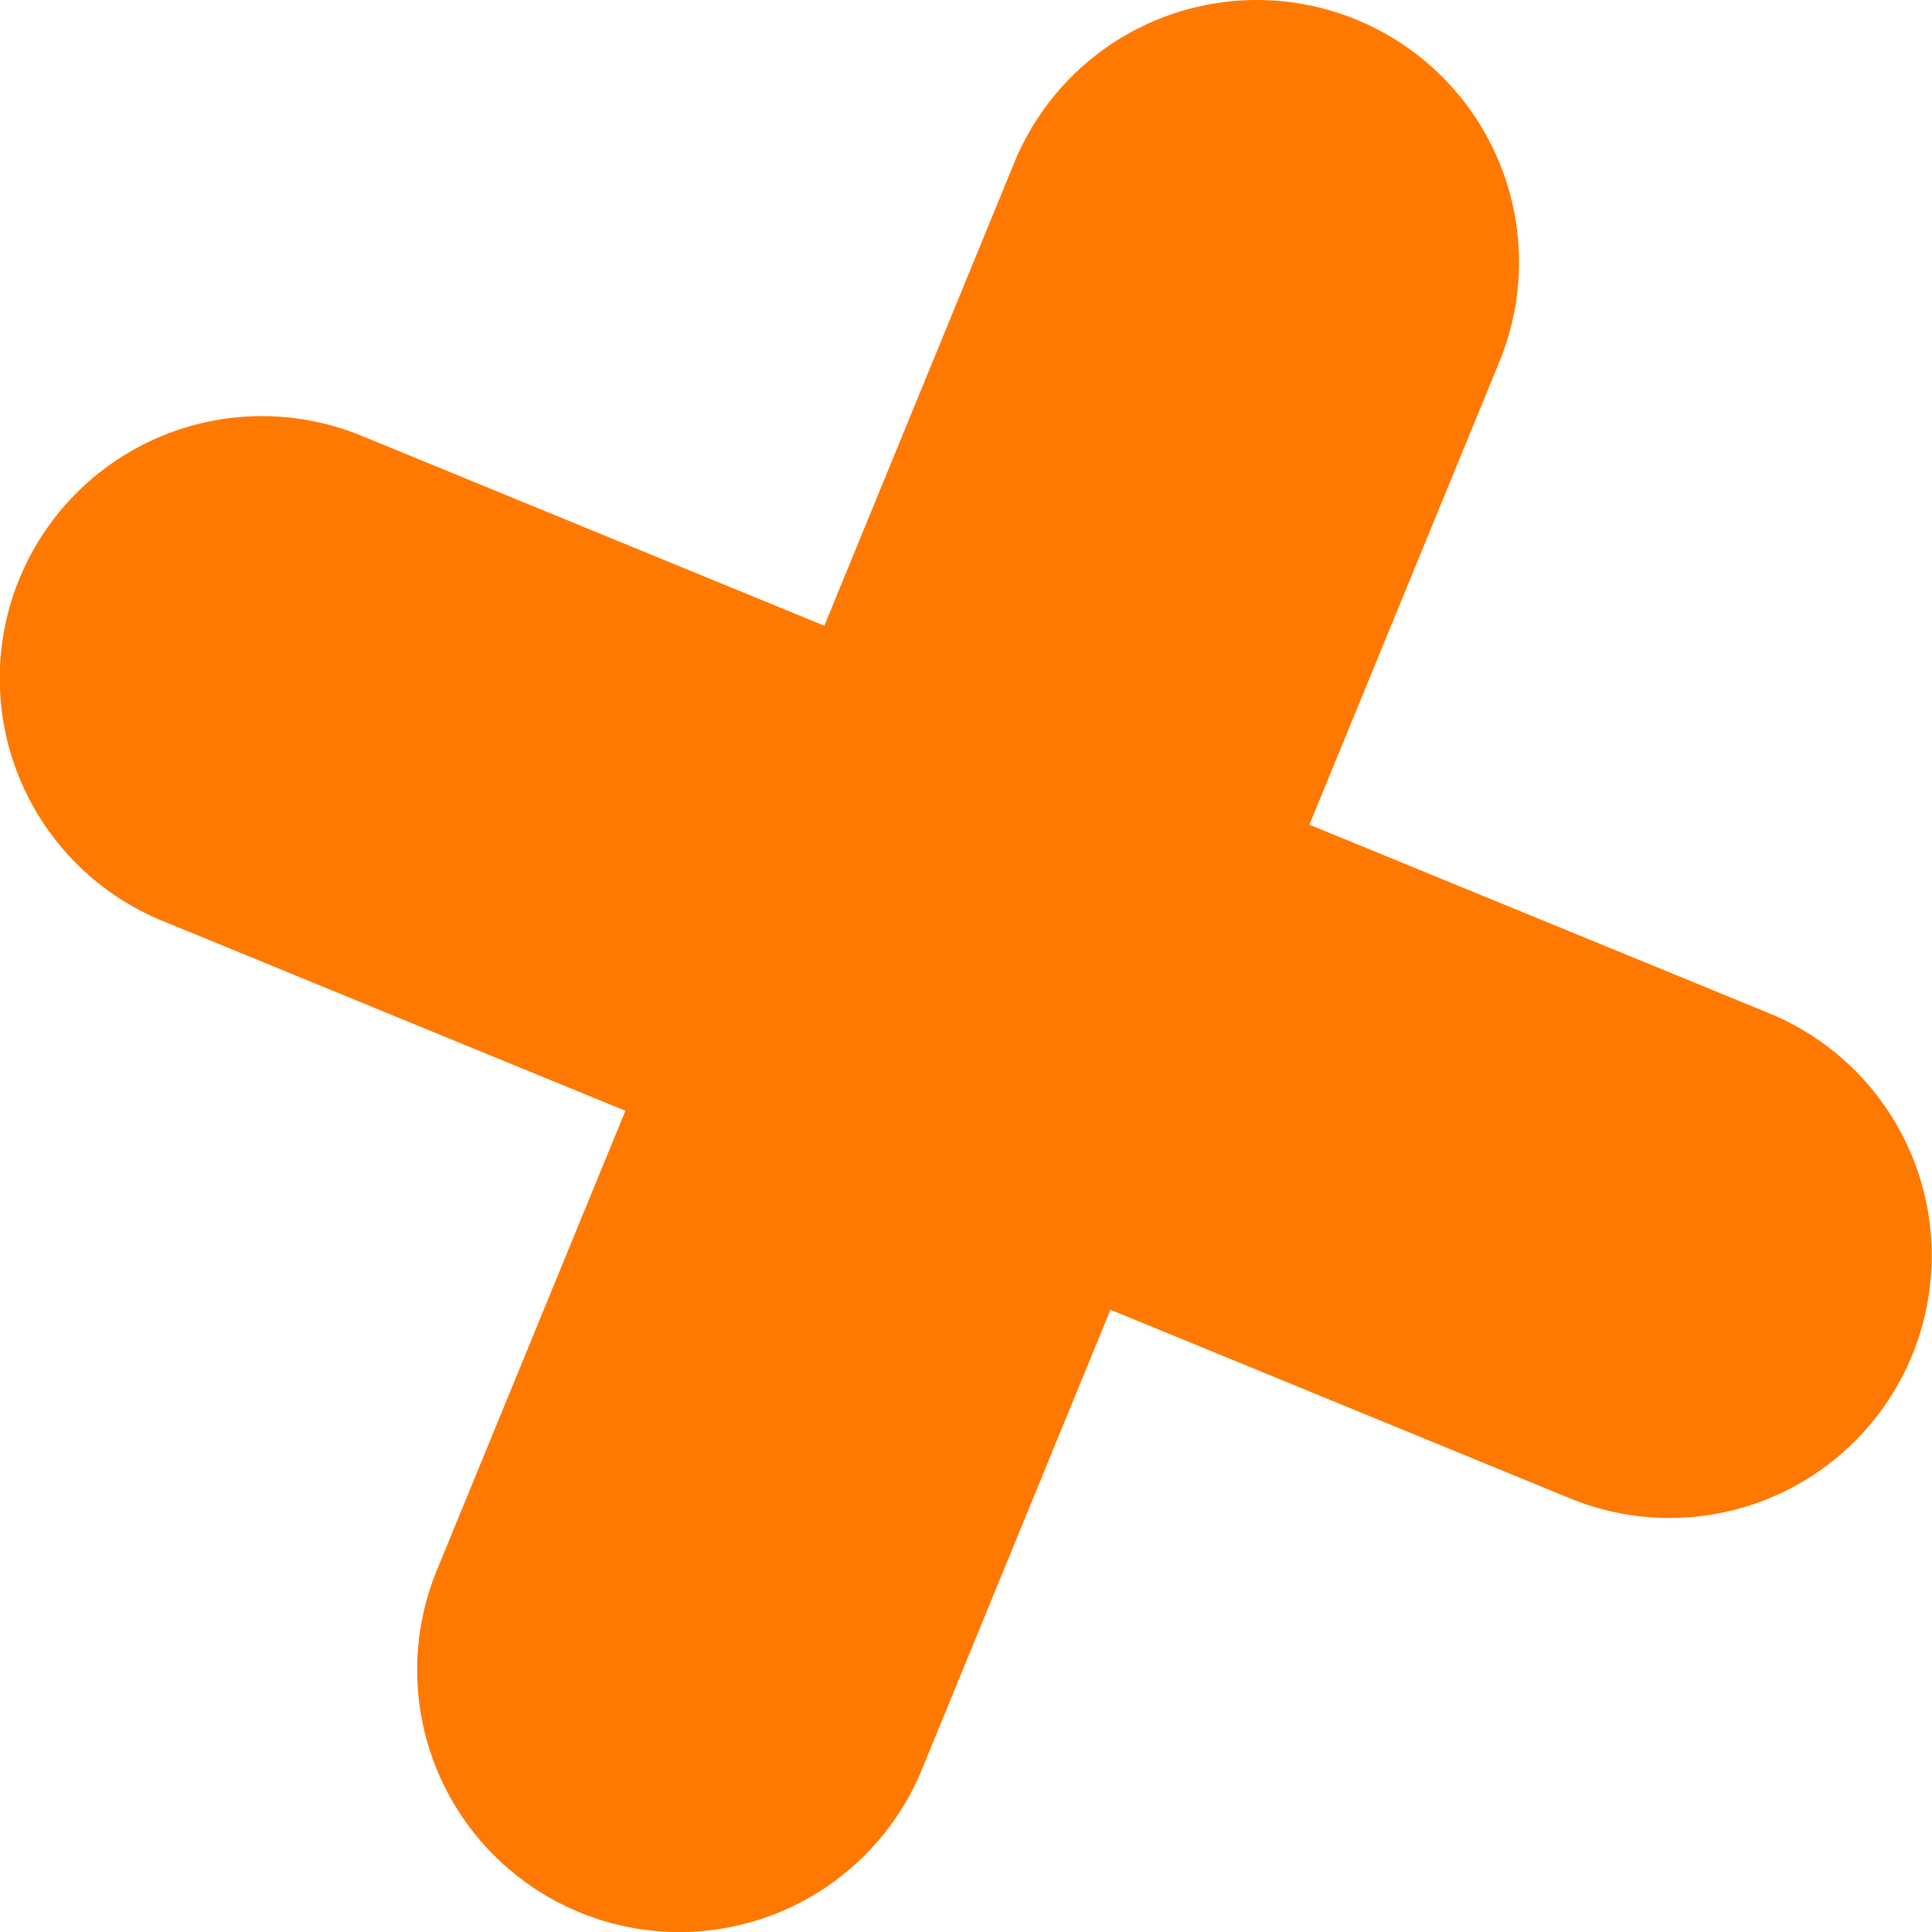
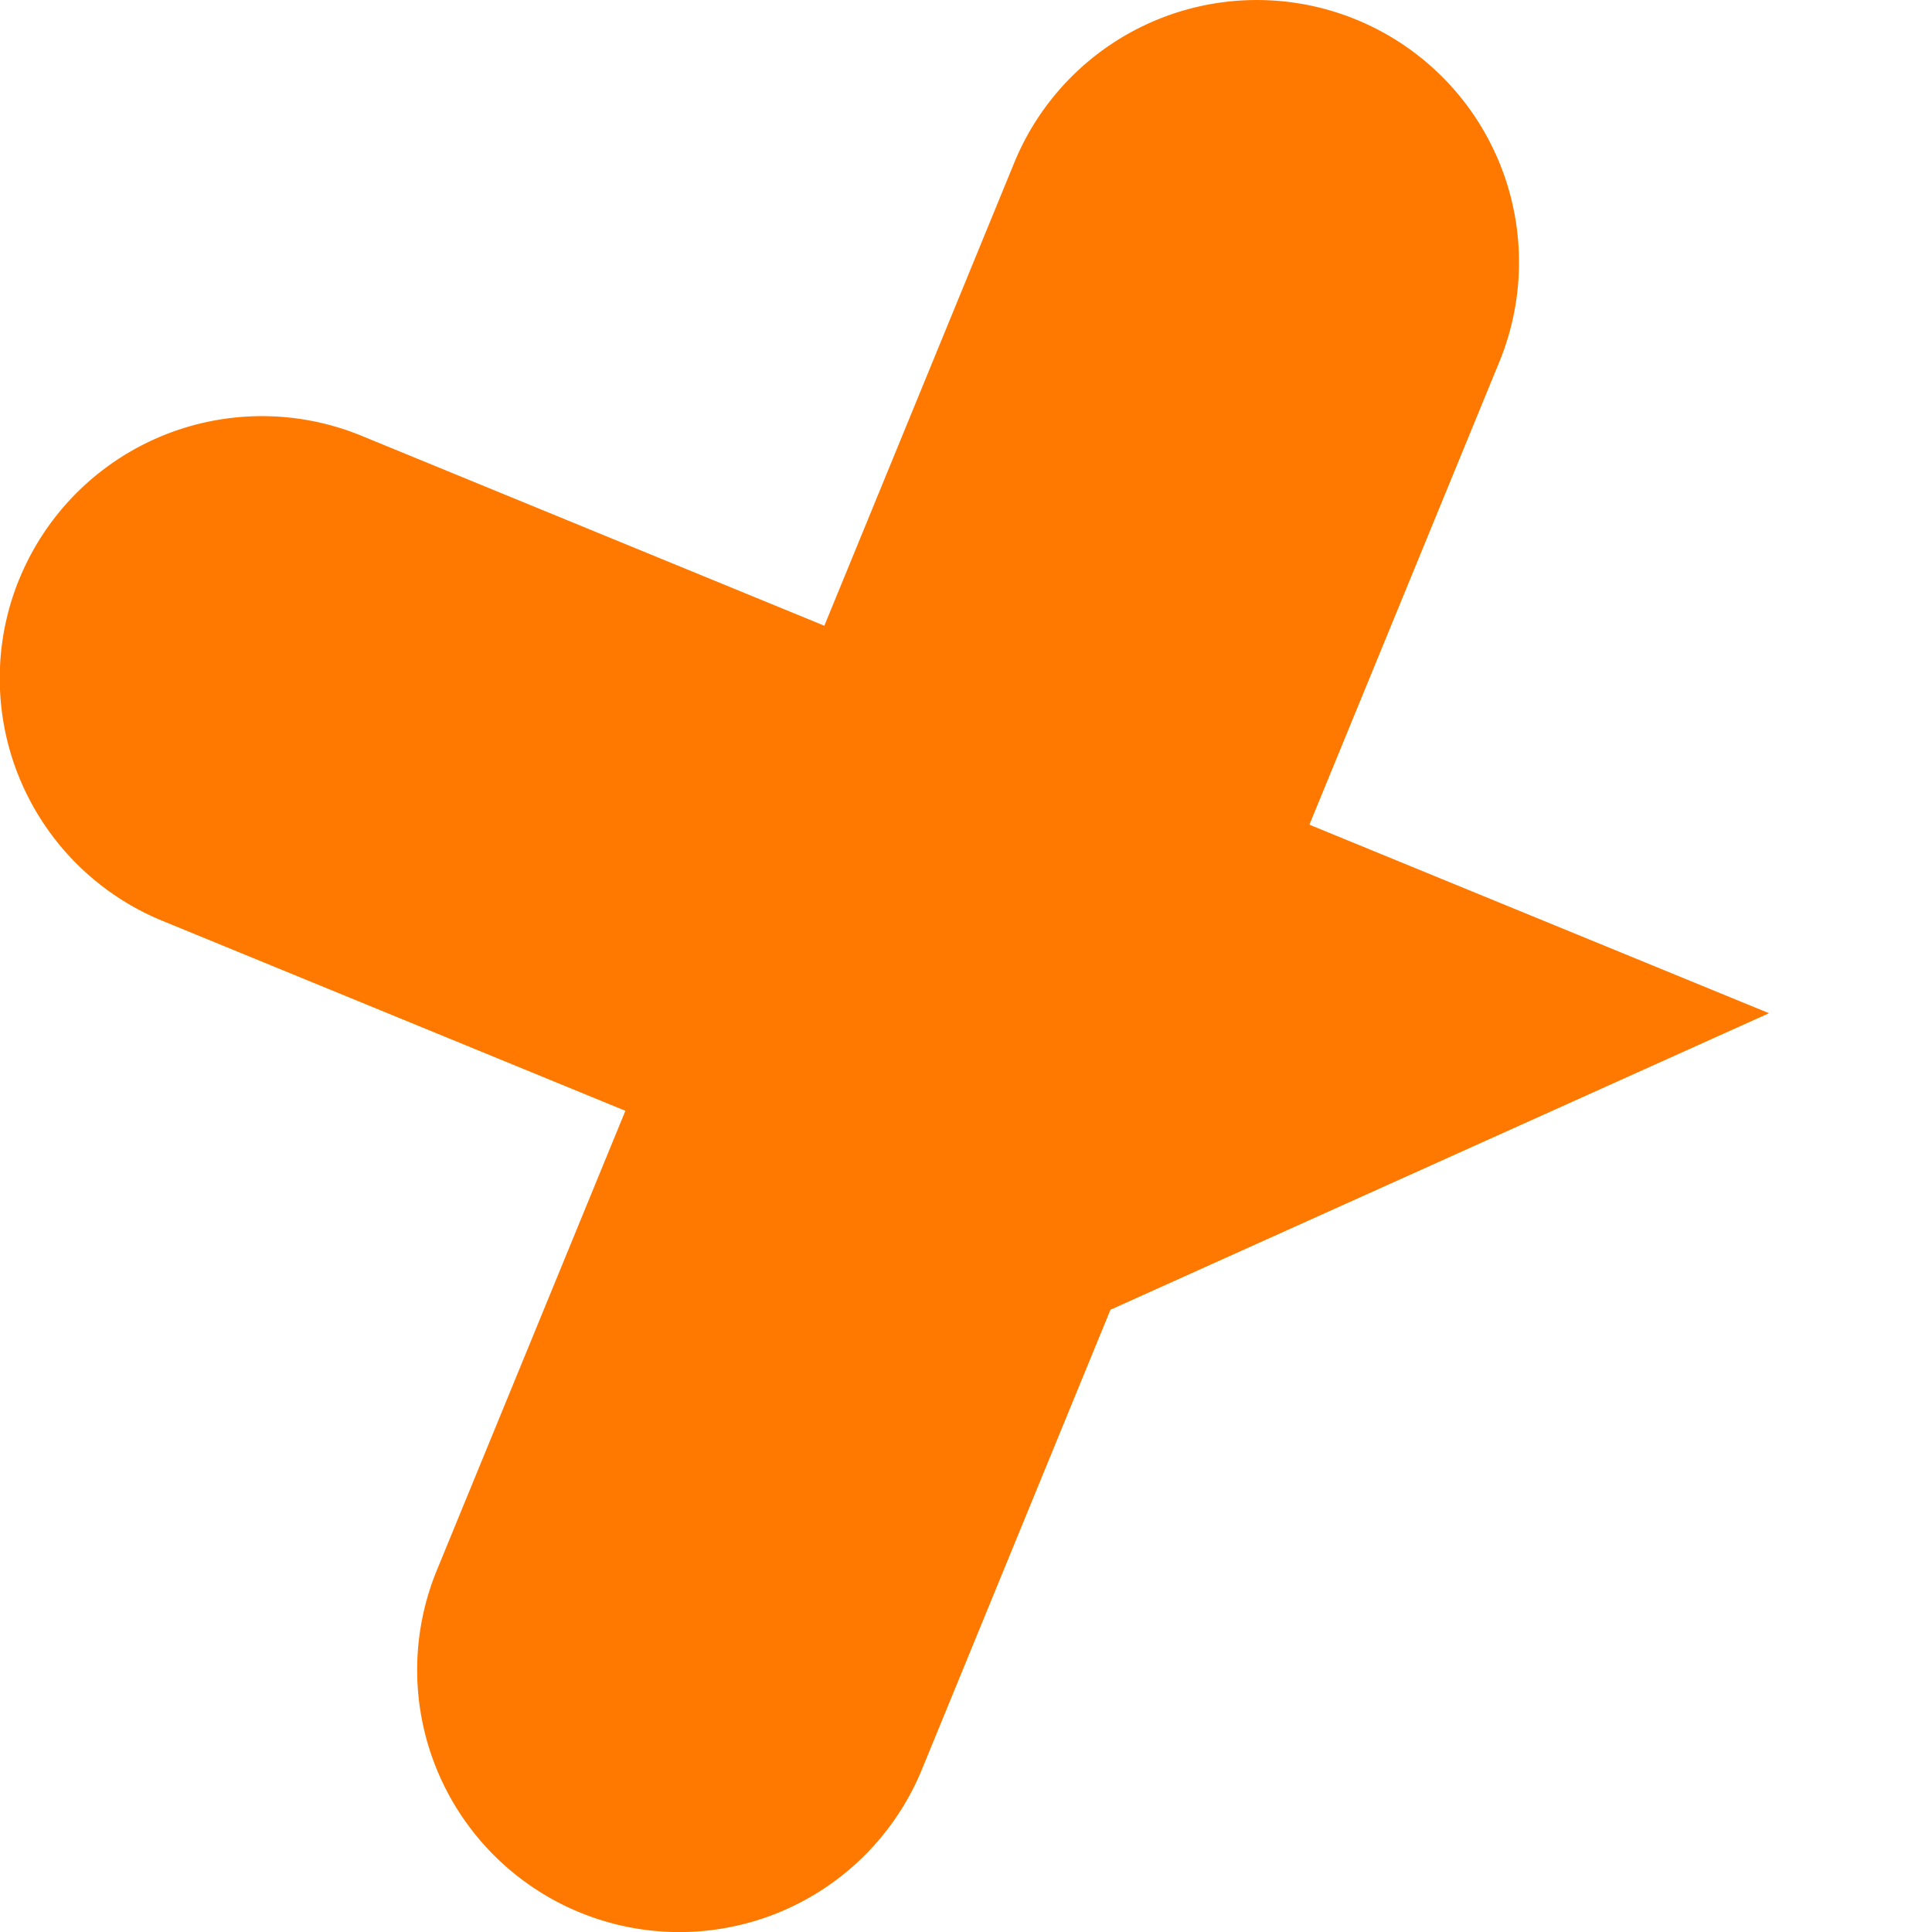
<svg xmlns="http://www.w3.org/2000/svg" xmlns:ns1="http://sodipodi.sourceforge.net/DTD/sodipodi-0.dtd" xmlns:ns2="http://www.inkscape.org/namespaces/inkscape" width="85.973" height="85.975" viewBox="0 0 85.973 85.975" version="1.1" id="svg6" ns1:docname="fleur-orange-4.svg" ns2:version="0.92.4 (5da689c313, 2019-01-14)">
  <defs id="defs10" />
  <ns1:namedview pagecolor="#ffffff" bordercolor="#666666" borderopacity="1" objecttolerance="10" gridtolerance="10" guidetolerance="10" ns2:pageopacity="0" ns2:pageshadow="2" ns2:window-width="880" ns2:window-height="480" id="namedview8" showgrid="false" fit-margin-top="0" fit-margin-left="0" fit-margin-right="0" fit-margin-bottom="0" ns2:zoom="2.8261103" ns2:cx="44.263246" ns2:cy="42.980604" ns2:window-x="1022" ns2:window-y="269" ns2:window-maximized="0" ns2:current-layer="svg6" />
  <g transform="rotate(-33.699,432.304,1738.043)" id="g4">
-     <path d="m 3.416,67.9 a 11.665,11.665 0 0 1 0,-16.5 L 19.163,35.66 3.416,19.913 a 11.667,11.667 0 0 1 16.5,-16.5 L 35.66,19.163 51.292,3.532 a 11.667,11.667 0 1 1 16.5,16.5 L 52.157,35.66 67.789,51.292 a 11.667,11.667 0 1 1 -16.5,16.5 L 35.66,52.157 19.913,67.9 a 11.665,11.665 0 0 1 -16.5,0 z" transform="rotate(101,510.843,491.404)" id="path2" ns2:connector-curvature="0" style="fill:#ff7900" />
+     <path d="m 3.416,67.9 a 11.665,11.665 0 0 1 0,-16.5 L 19.163,35.66 3.416,19.913 a 11.667,11.667 0 0 1 16.5,-16.5 L 35.66,19.163 51.292,3.532 L 52.157,35.66 67.789,51.292 a 11.667,11.667 0 1 1 -16.5,16.5 L 35.66,52.157 19.913,67.9 a 11.665,11.665 0 0 1 -16.5,0 z" transform="rotate(101,510.843,491.404)" id="path2" ns2:connector-curvature="0" style="fill:#ff7900" />
  </g>
</svg>